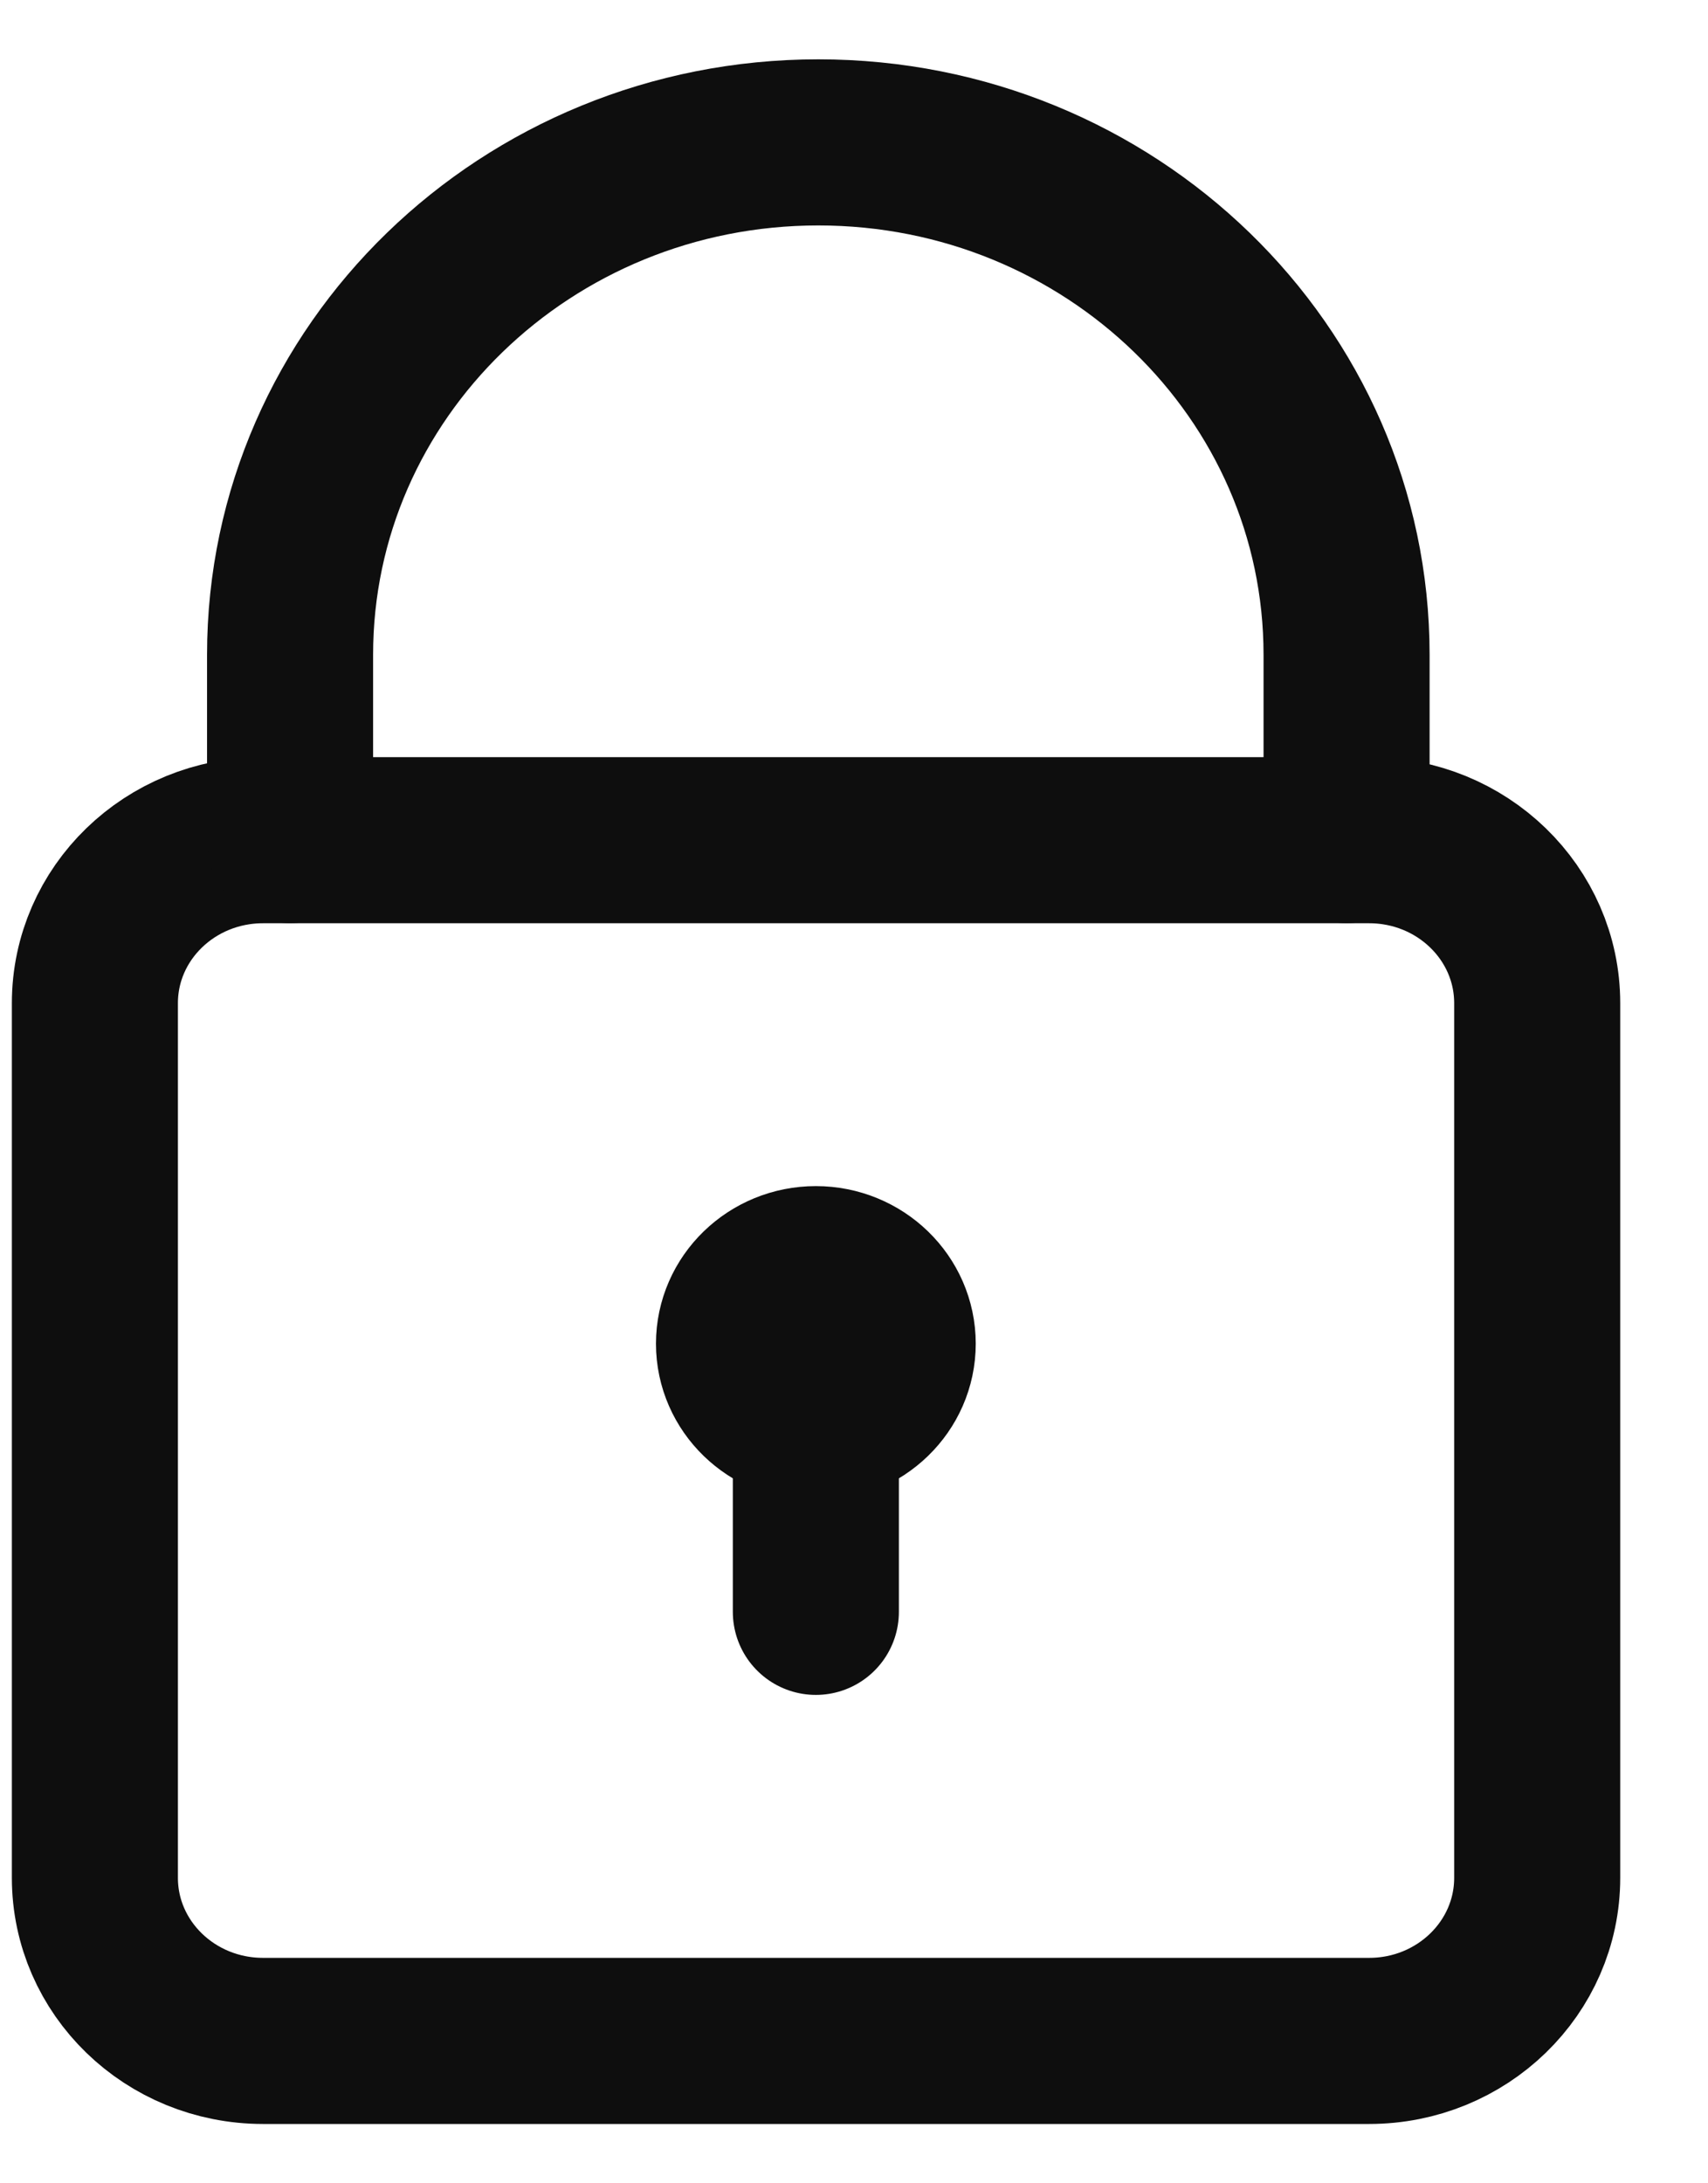
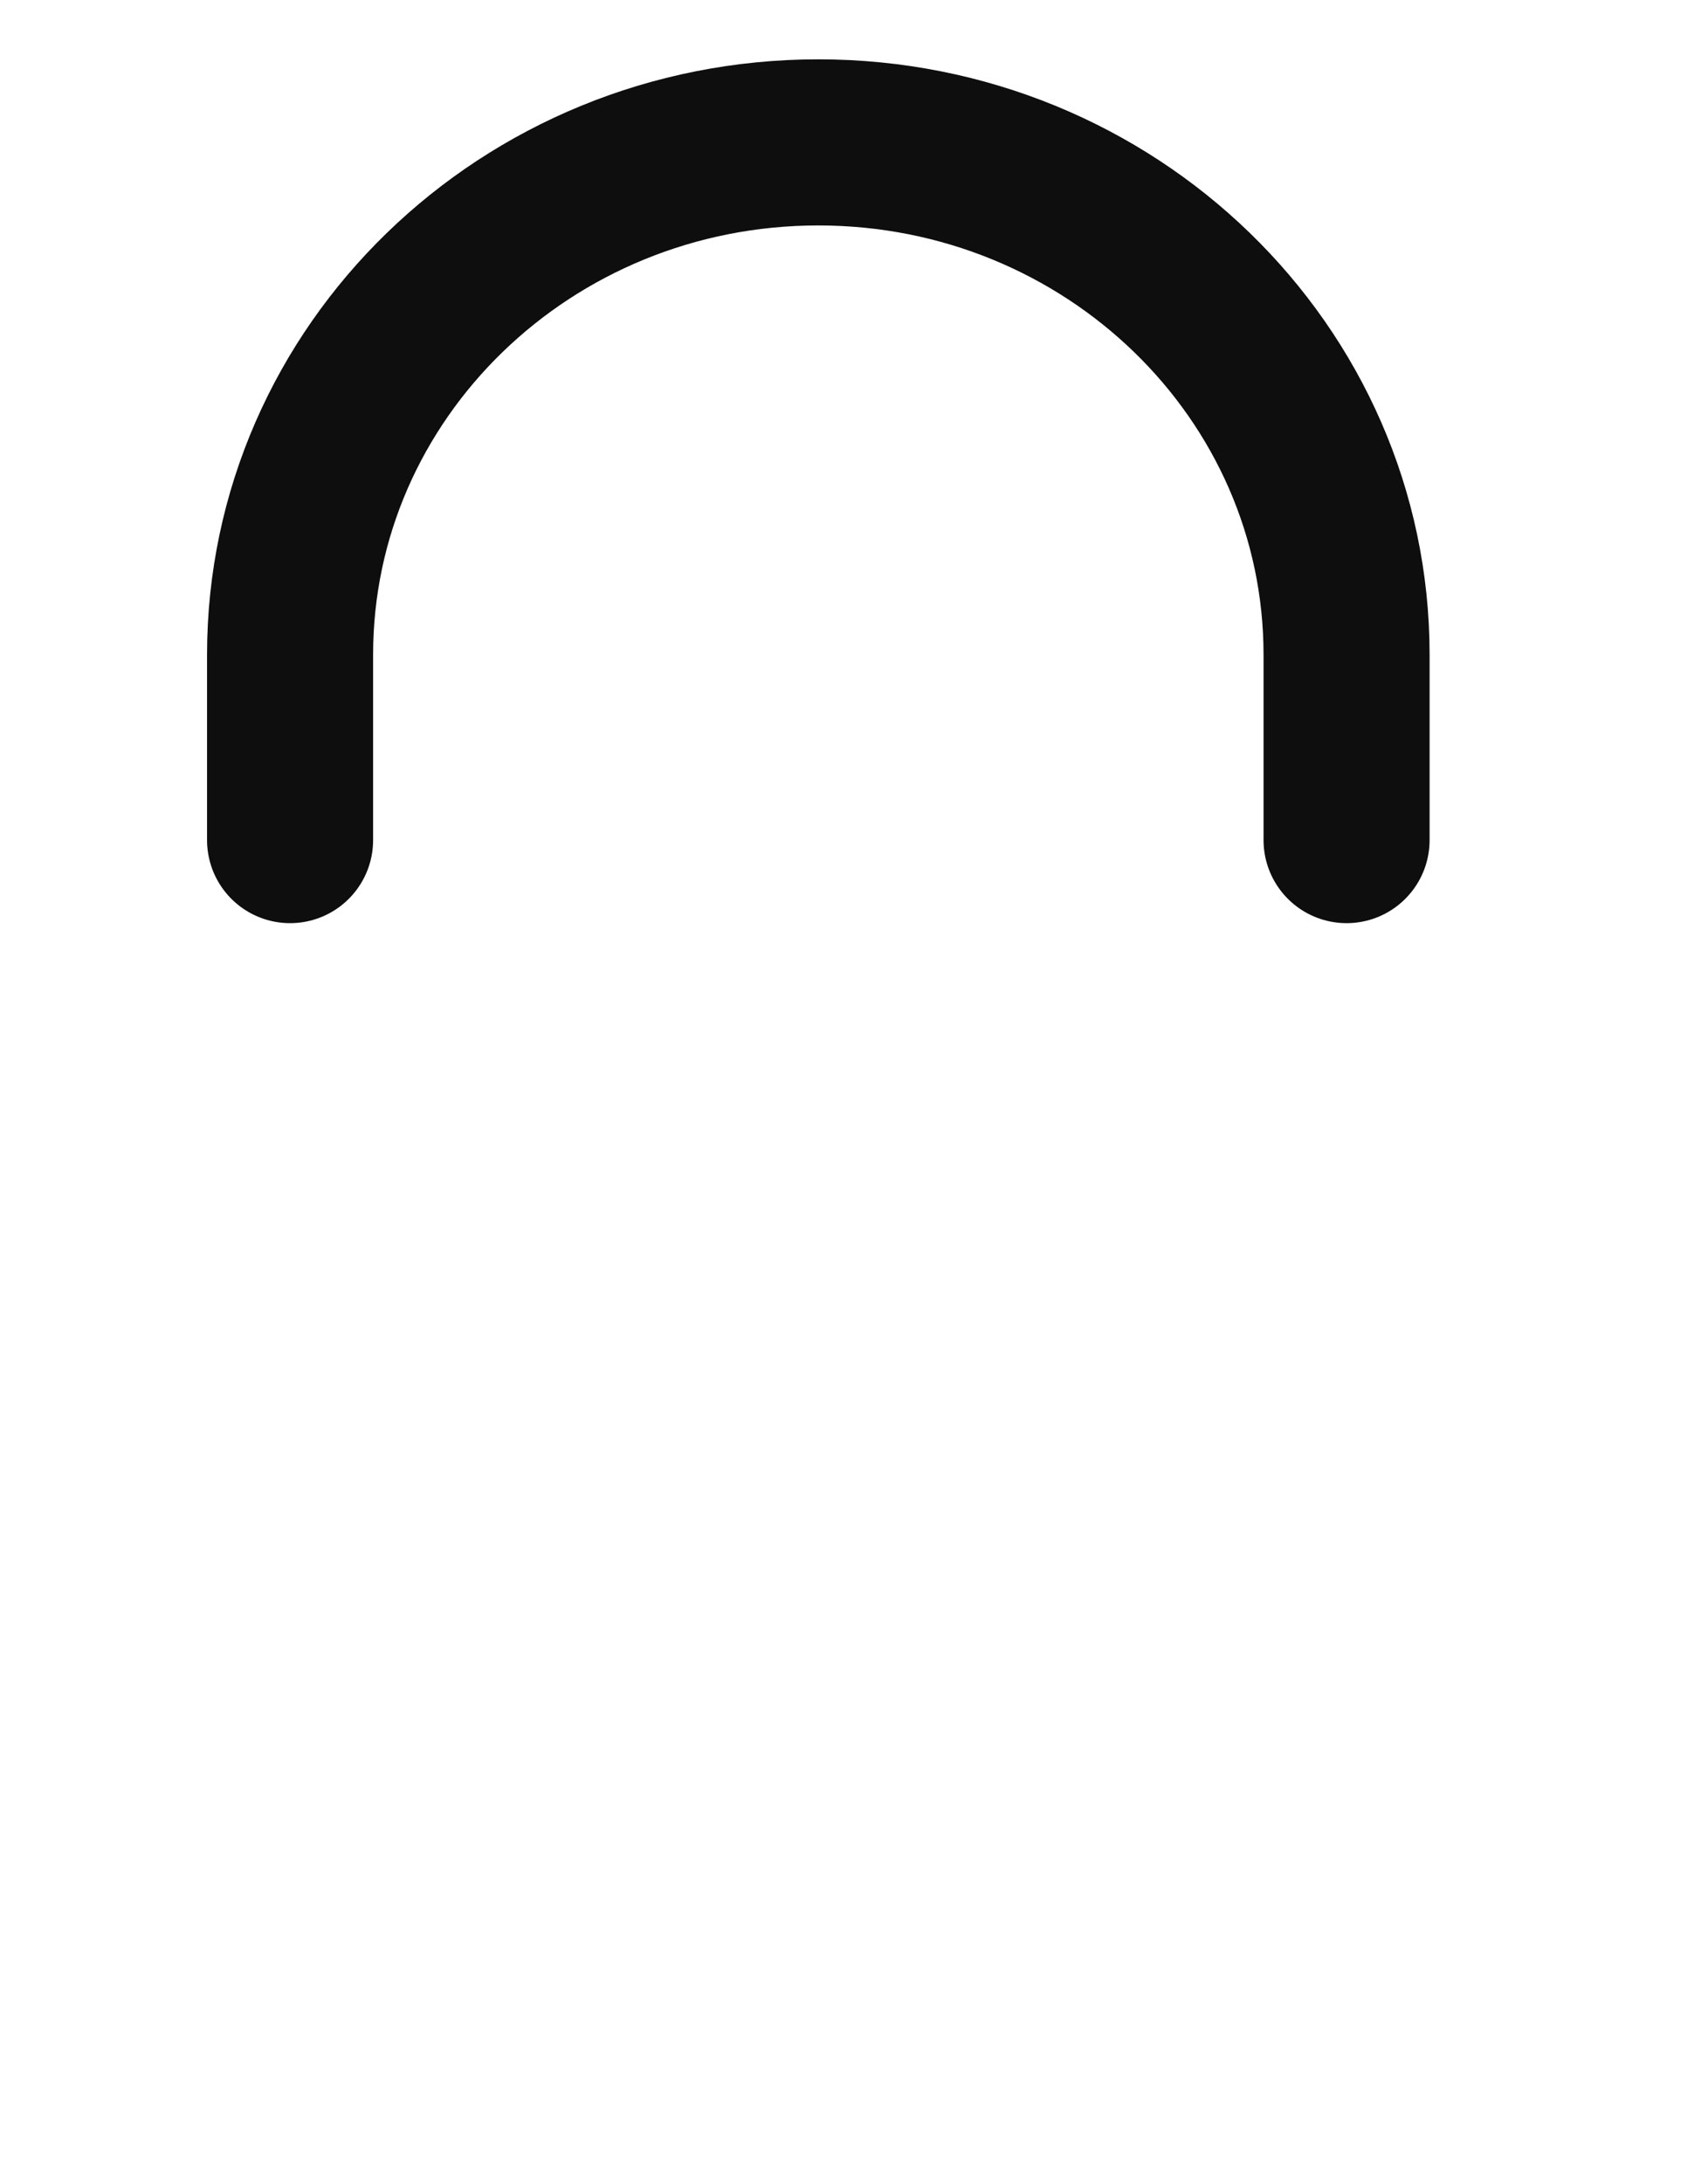
<svg xmlns="http://www.w3.org/2000/svg" width="18" height="23" viewBox="0 0 18 23" fill="none">
-   <path d="M14.429 8.851H2.772C1.793 8.851 1 9.619 1 10.568V19.782C1 20.731 1.793 21.5 2.772 21.5H14.429C15.407 21.5 16.2 20.731 16.2 19.782V10.568C16.2 9.619 15.407 8.851 14.429 8.851Z" stroke="#0E0E0E" stroke-width="1.75" stroke-linecap="round" stroke-linejoin="round" />
  <path d="M14.191 8.85V6.897C14.191 3.916 11.699 1.5 8.624 1.5C5.549 1.5 3.057 3.916 3.057 6.897V8.85" stroke="#0E0E0E" stroke-width="1.75" stroke-linecap="round" stroke-linejoin="round" />
-   <path d="M9.408 14.155C9.408 14.588 9.045 14.94 8.598 14.94C8.151 14.94 7.788 14.588 7.788 14.155C7.788 13.722 8.151 13.37 8.598 13.37C9.045 13.37 9.408 13.722 9.408 14.155Z" stroke="#0E0E0E" stroke-width="1.75" stroke-linecap="round" stroke-linejoin="round" />
-   <path d="M8.598 16.98V14.155" stroke="#0E0E0E" stroke-width="1.75" stroke-linecap="round" stroke-linejoin="round" />
</svg>